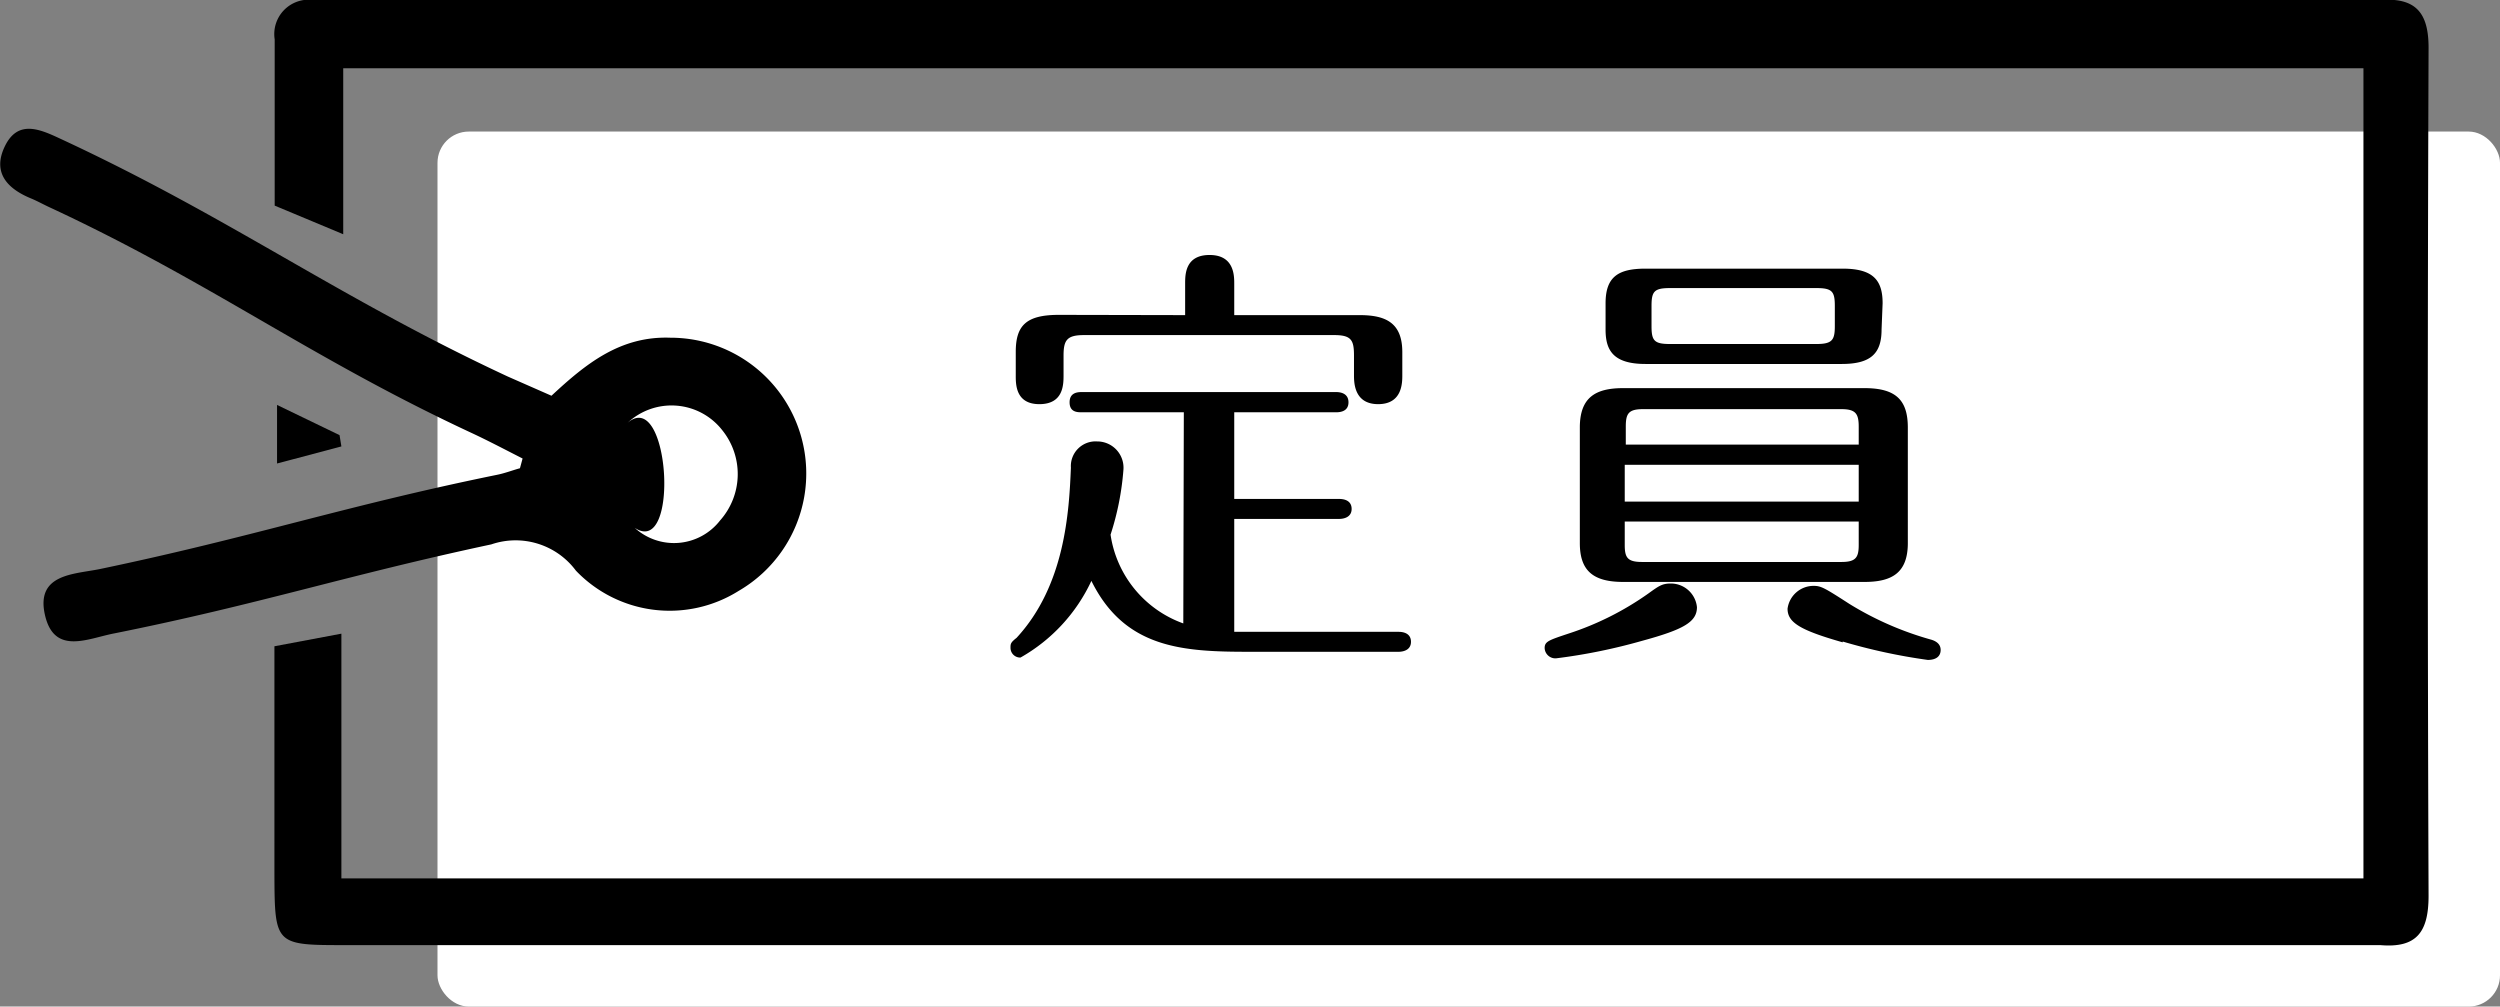
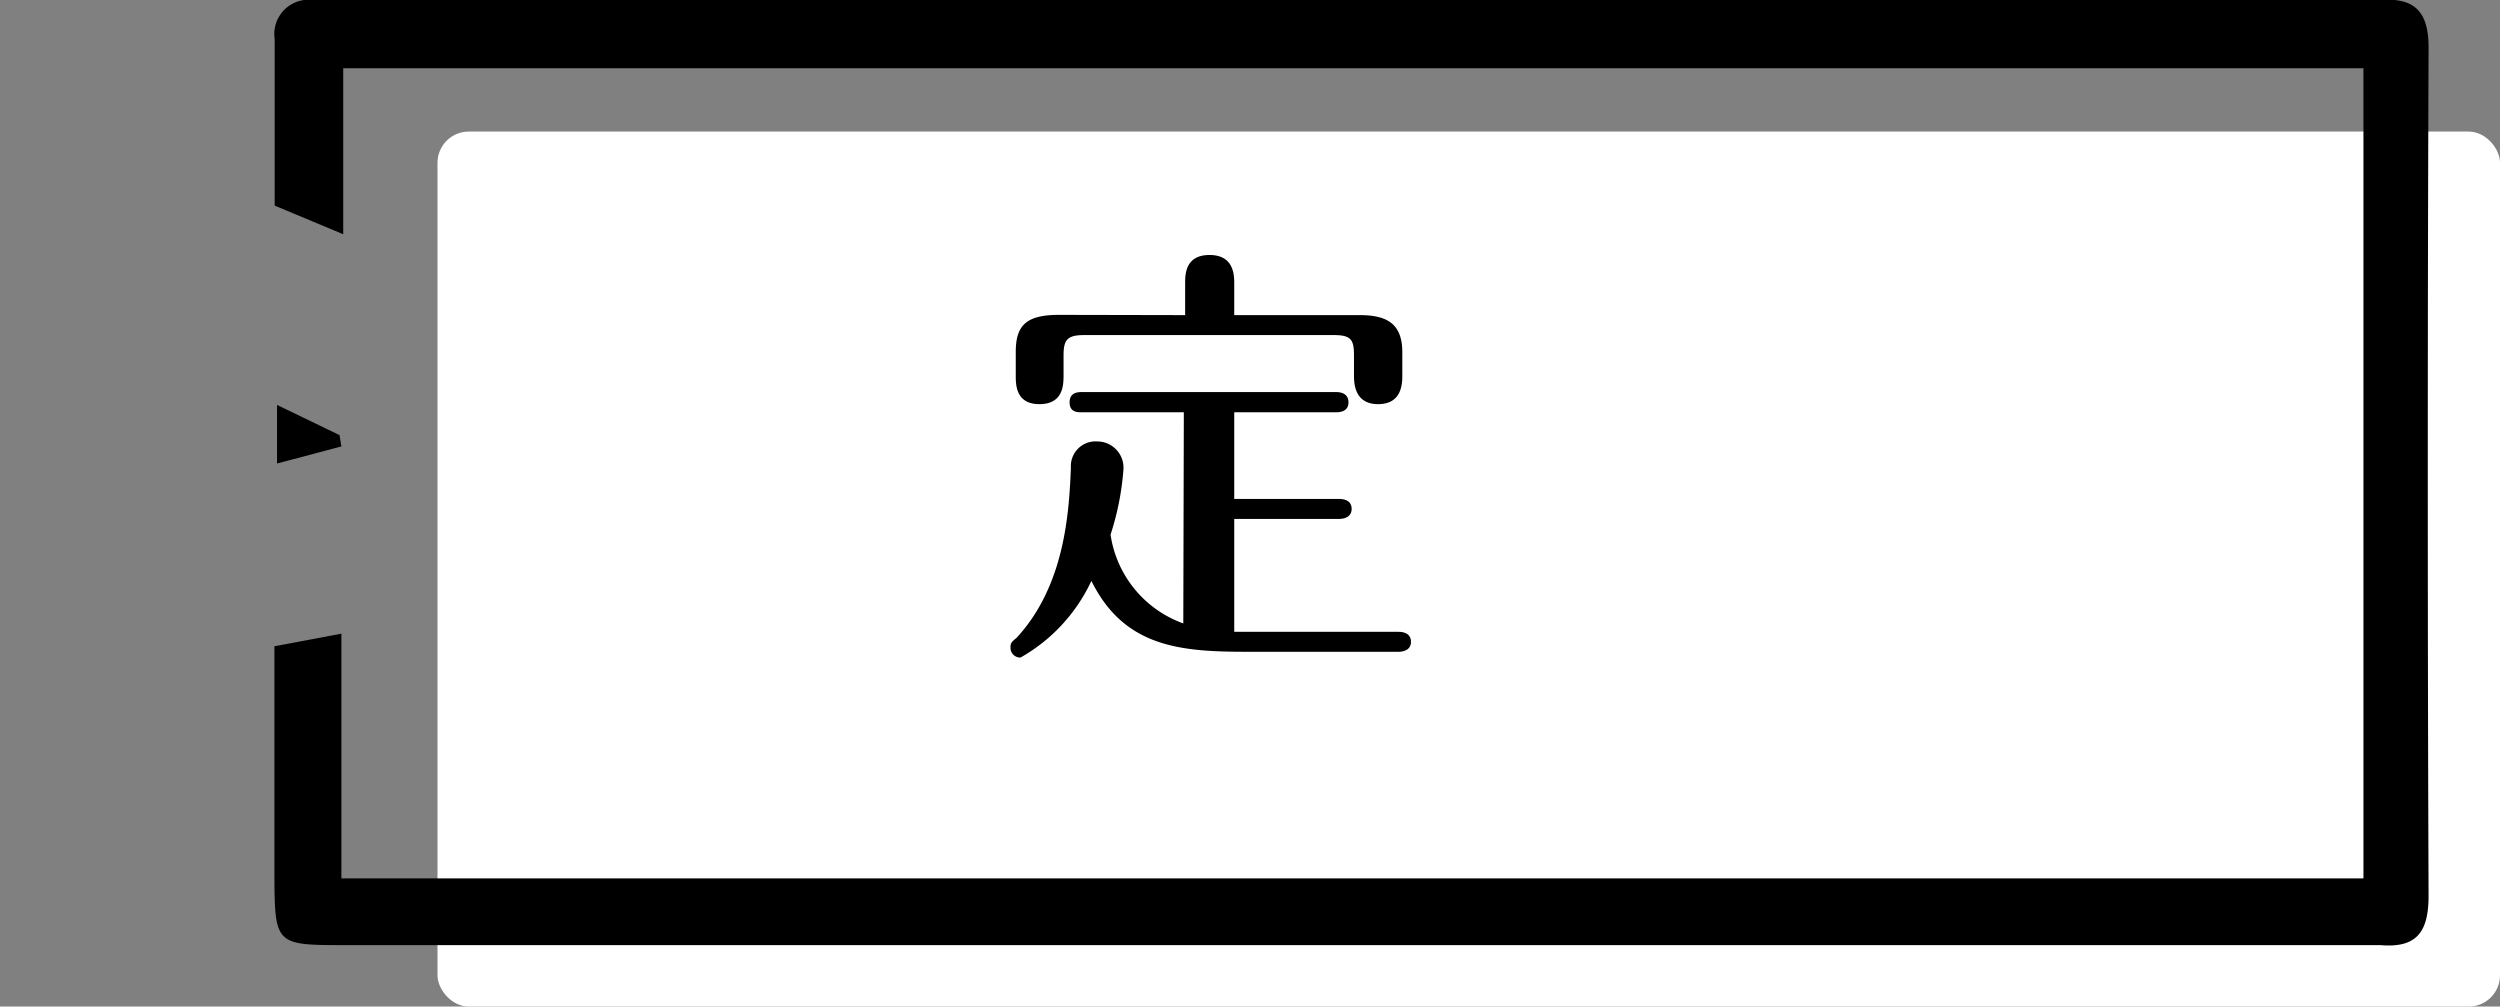
<svg xmlns="http://www.w3.org/2000/svg" viewBox="0 0 95.2 38.33">
  <rect x="0" y="0" width="95.2" height="38.33" fill="#808080" stroke="none" />
  <g id="レイヤー_2" data-name="レイヤー 2">
    <g id="design">
      <rect x="16.66" y="5.01" width="78.54" height="33.32" rx="1.19" style="fill:#fff" />
      <path d="M45.08,15.7H41.2c-.17,0-.47,0-.47-.38s.32-.39.47-.39h9.68c.17,0,.47.05.47.39s-.3.38-.47.38H47V19h4c.17,0,.47.05.47.38s-.32.38-.47.38H47v4.3c.29,0,.74,0,1,0h5.26c.17,0,.47.05.47.38s-.32.38-.47.38h-5.7c-2.53,0-4.73-.13-6-2.7a6.51,6.51,0,0,1-2.7,2.92.37.37,0,0,1-.38-.37c0-.15,0-.2.23-.38,1.85-2,2-4.8,2.07-6.48a.94.94,0,0,1,1-1,1,1,0,0,1,1,1.08,10.52,10.52,0,0,1-.49,2.47,4.25,4.25,0,0,0,2.77,3.38ZM45.13,12v-1.2c0-.34,0-1.09.93-1.09s.94.77.94,1.09V12h4.78c1,0,1.62.3,1.62,1.41v.87c0,.3,0,1.11-.92,1.11s-.92-.83-.92-1.11v-.74c0-.59-.1-.78-.76-.78H41.28c-.65,0-.78.19-.78.78v.74c0,.36,0,1.11-.92,1.11s-.9-.78-.9-1.11V13.4c0-1,.39-1.41,1.64-1.41Z" />
-       <path d="M58.82,24.68c0-.25.15-.3.9-.55a11.26,11.26,0,0,0,3.05-1.53c.39-.28.52-.38.85-.38a1,1,0,0,1,1,.9c0,.56-.5.85-2.08,1.28a21.66,21.66,0,0,1-3.29.67A.41.41,0,0,1,58.82,24.68Zm13.83-4c0,1.13-.6,1.48-1.65,1.48H61.81c-1.17,0-1.65-.45-1.65-1.48V16.28c0-1.15.6-1.5,1.65-1.5H71c1.19,0,1.65.45,1.65,1.5Zm-1-8.13c0,.92-.42,1.31-1.52,1.31H62.66c-1.24,0-1.52-.53-1.52-1.31v-1c0-1,.47-1.32,1.52-1.32h7.51c1.19,0,1.52.47,1.52,1.32Zm-.87,4.38v-.68c0-.49-.11-.67-.66-.67H62.57c-.56,0-.66.17-.66.67v.68Zm-8.91.77v1.4h8.91v-1.4Zm0,2.16v.89c0,.48.1.65.66.65h7.59c.55,0,.66-.17.66-.65v-.89Zm8-8.21c0-.55-.1-.68-.7-.68H63.59c-.6,0-.7.13-.7.68v.77c0,.55.1.68.7.68h5.58c.6,0,.7-.15.7-.68Zm.3,12.81c-1.61-.46-2.1-.75-2.1-1.28a1,1,0,0,1,1-.87c.28,0,.43.09,1.36.69a12.13,12.13,0,0,0,3.08,1.35c.19.05.39.16.39.4s-.17.38-.49.38A22,22,0,0,1,70.17,24.43Z" />
      <path d="M90,33.45V2.6H13.07V8.92L10.46,7.83c0-2.1,0-4.21,0-6.33A1.31,1.31,0,0,1,11.93,0l1.4,0H89.61c.34,0,.67,0,1,0,1.34-.1,1.88.43,1.87,1.85q-.06,16.13,0,32.26c0,1.38-.45,2-1.84,1.88-.26,0-.53,0-.79,0H13.16c-2.66,0-2.7,0-2.71-2.65V24.61L13,24.13v9.32Z" />
-       <path d="M19.9,17.46c-.67-.34-1.33-.69-2-1-6.13-2.86-9.87-5.71-16-8.56-.24-.11-.47-.24-.71-.34-.93-.38-1.49-1-1-2s1.31-.65,2.08-.29c6.48,3,10.58,6.05,17.07,9.07l1.66.73c1.31-1.22,2.62-2.28,4.53-2.21a5.17,5.17,0,0,1,2.6,9.64,4.94,4.94,0,0,1-6.2-.77,2.86,2.86,0,0,0-3.22-1C13.14,21.92,9.93,23,4.35,24.12c-1,.19-2.29.85-2.64-.71s1.11-1.54,2.09-1.74c5.84-1.22,9.3-2.4,15.13-3.59.3-.06.58-.17.87-.25Zm4-1.36c1.6-1.37,2,5.15.27,4a2.22,2.22,0,0,0,3.25-.28,2.66,2.66,0,0,0,.09-3.43A2.45,2.45,0,0,0,23.9,16.1Z" />
      <path d="M10.55,17.65V15.42l2.38,1.15L13,17Z" />
    </g>
  </g>
</svg>